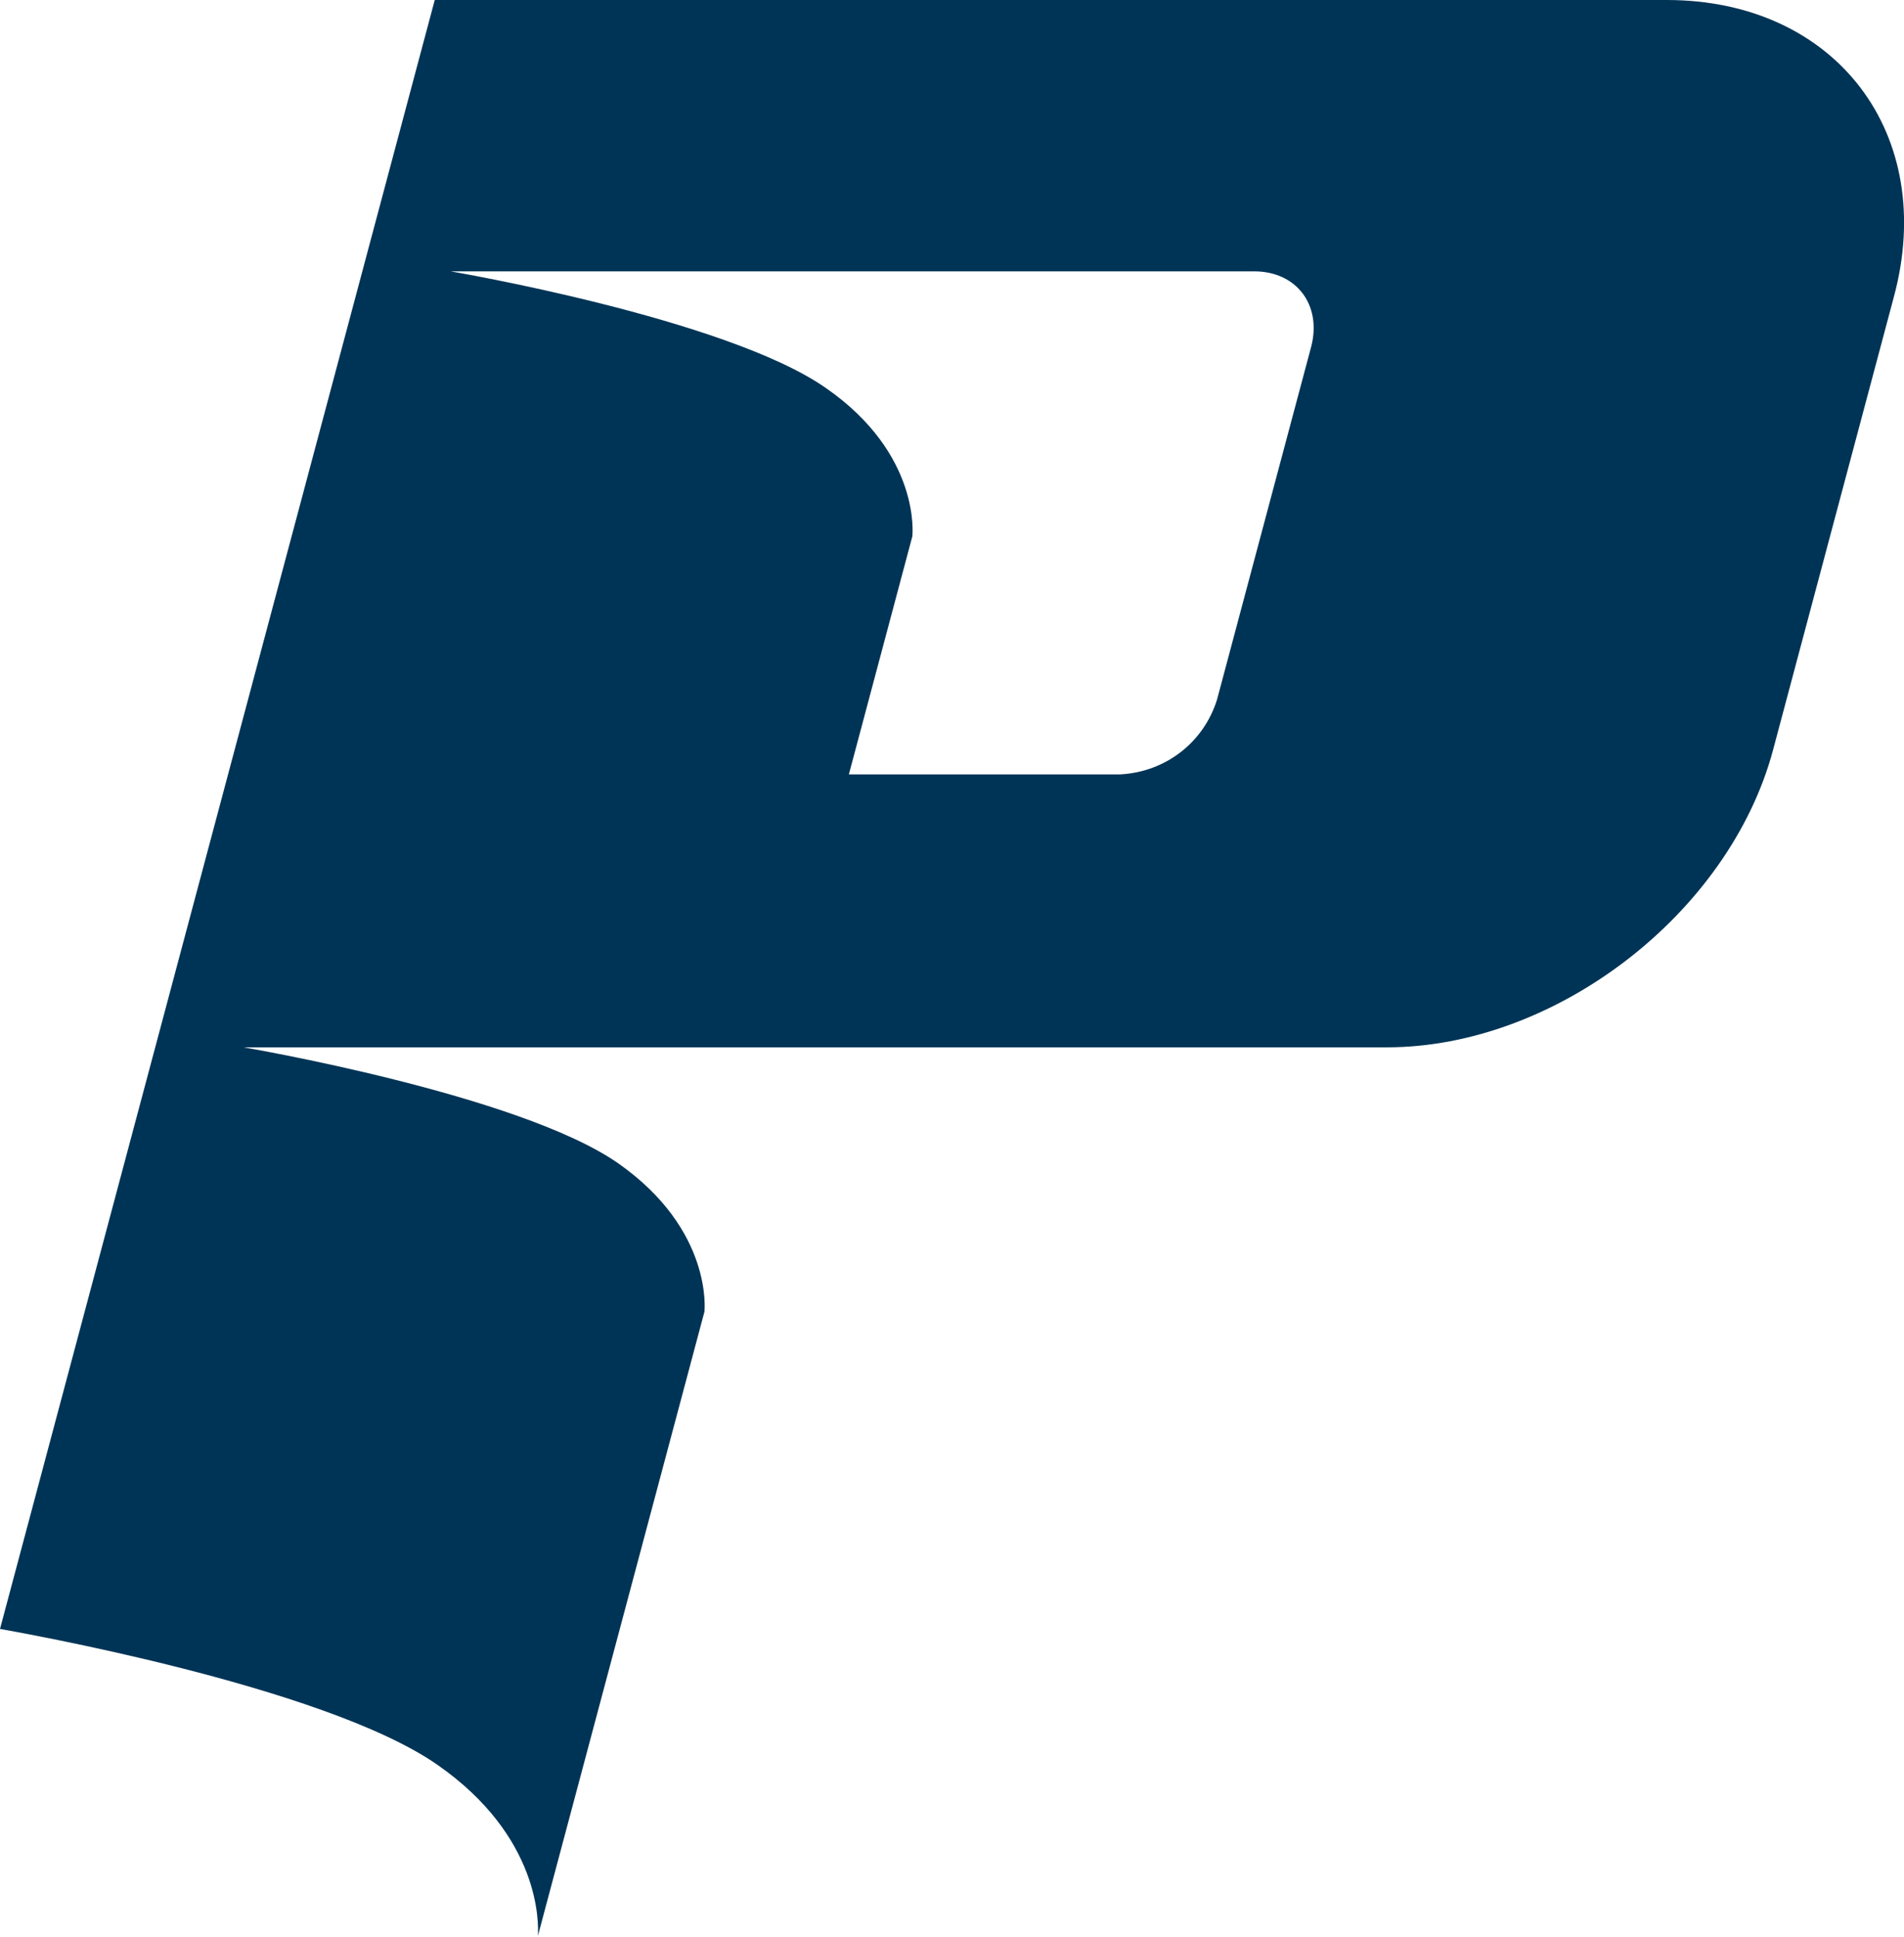
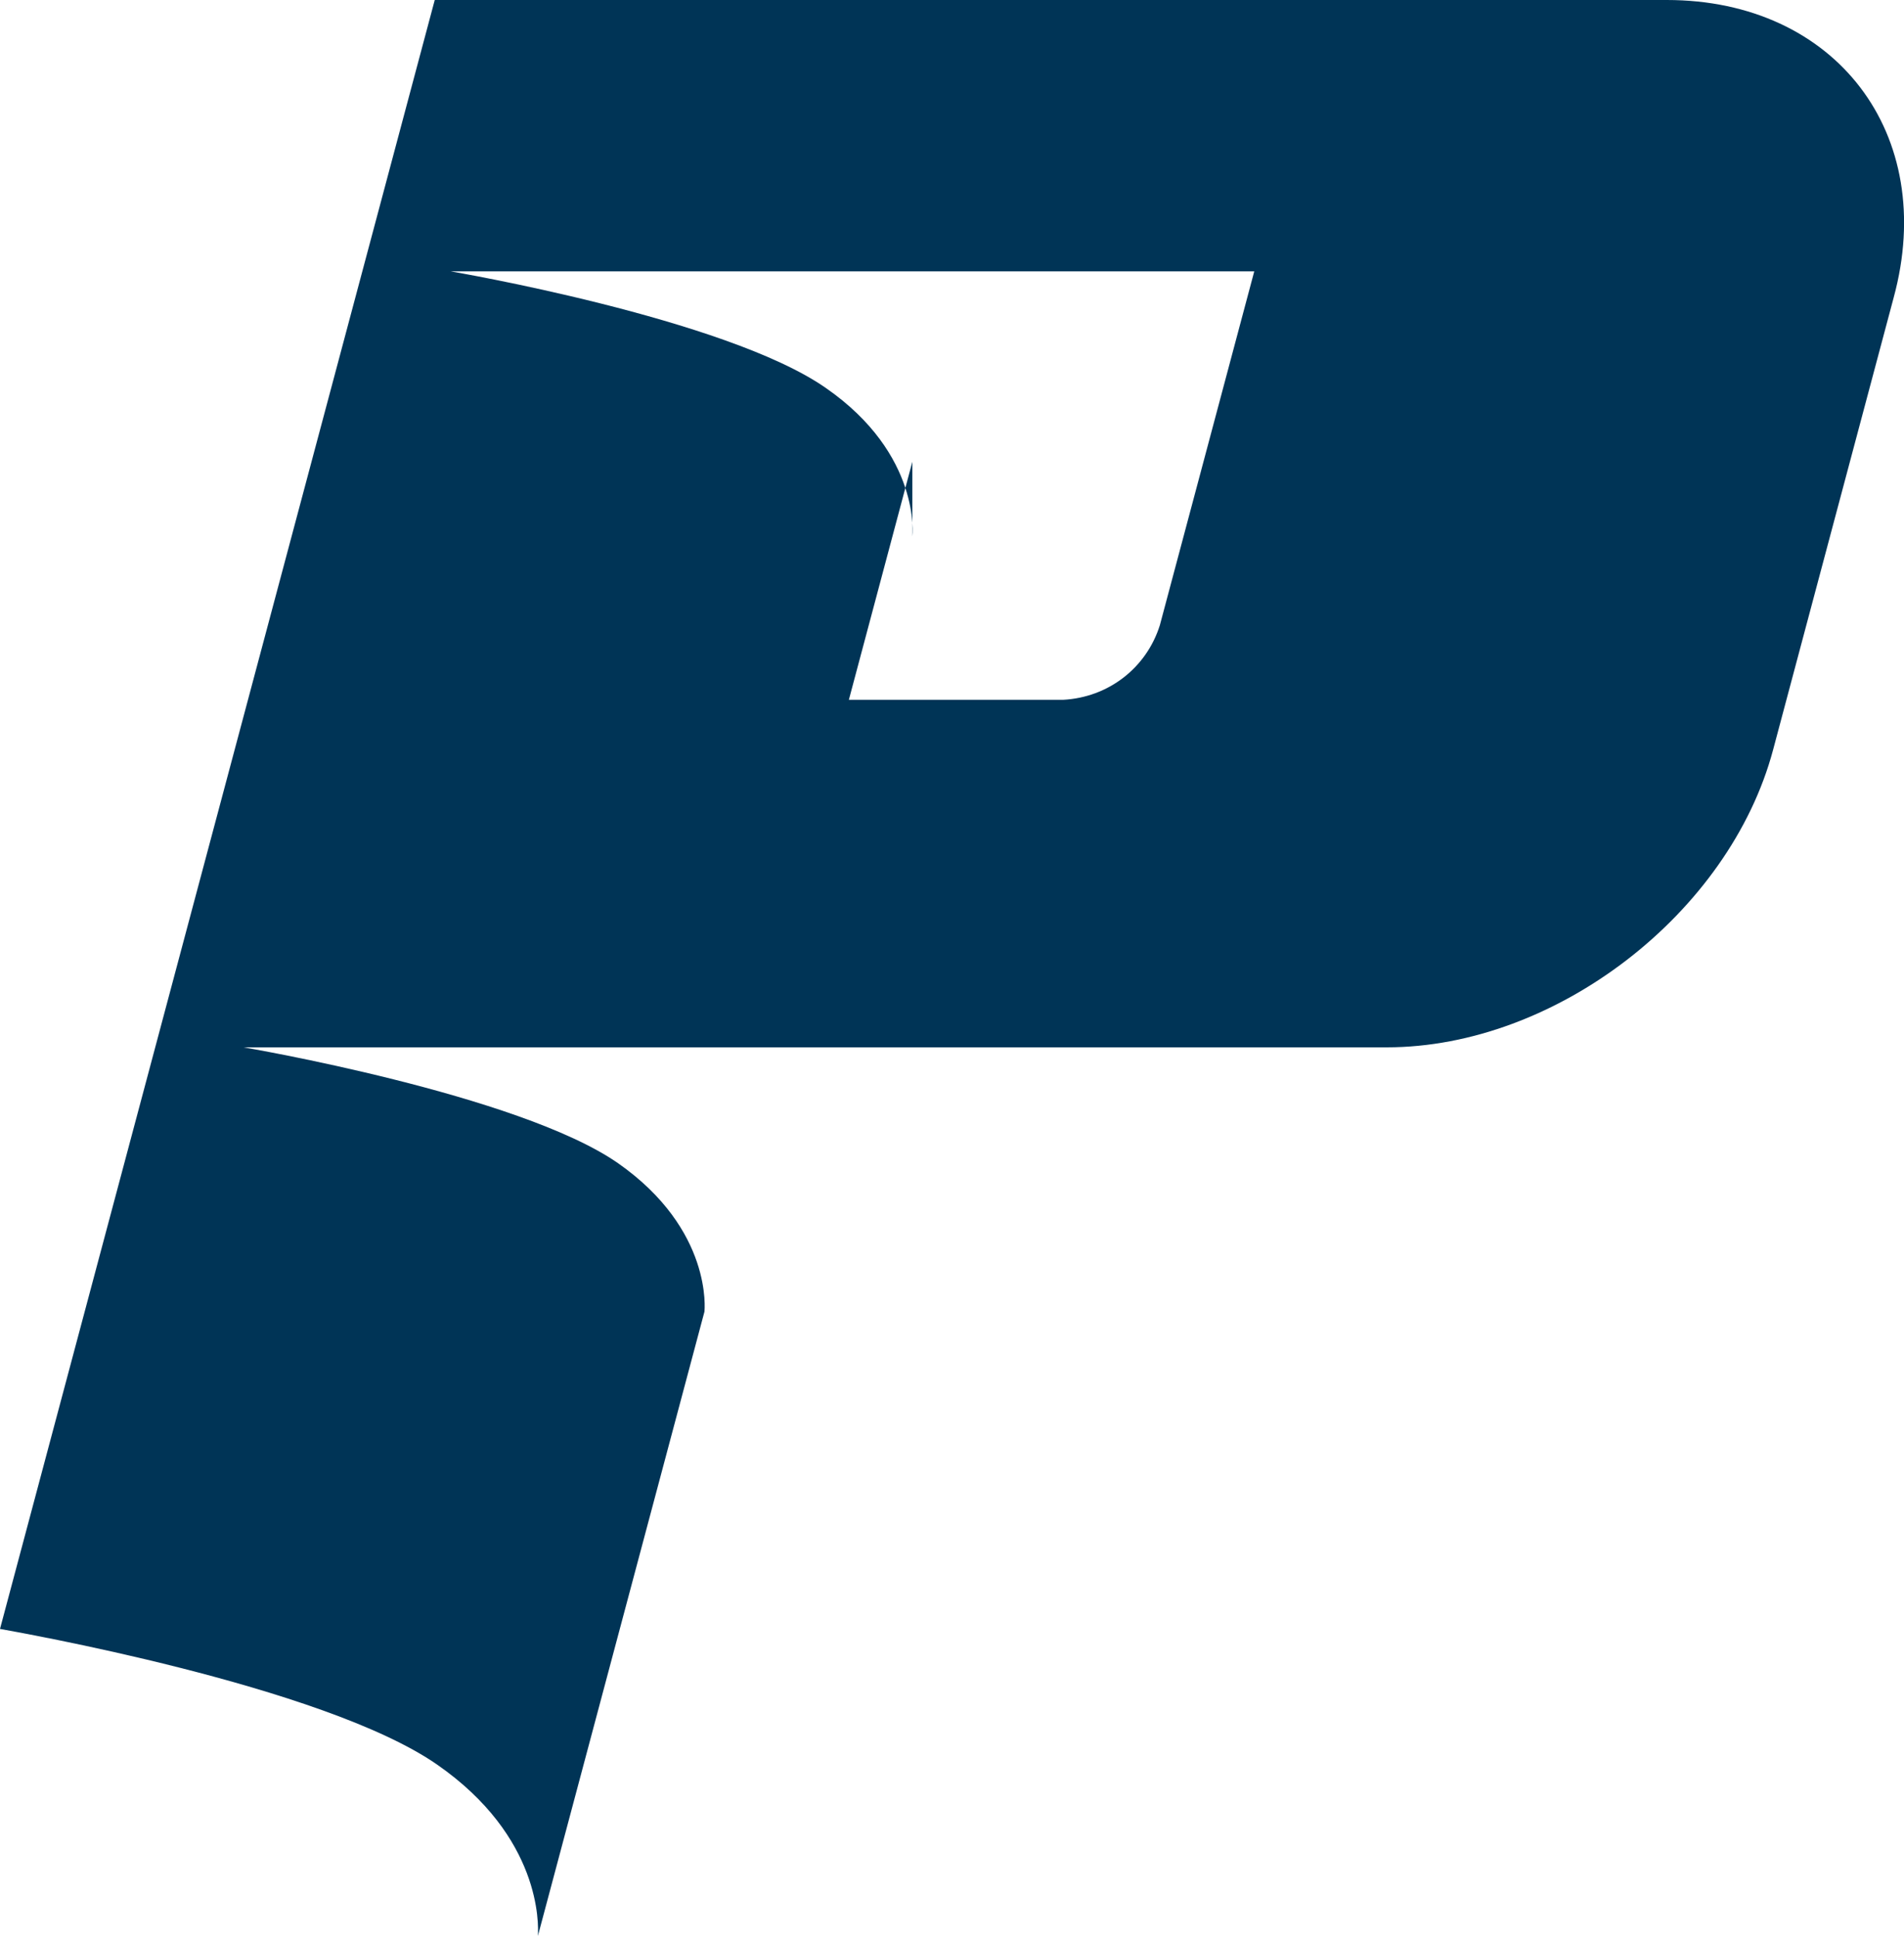
<svg xmlns="http://www.w3.org/2000/svg" viewBox="0 0 240 244.1" enable-background="new 0 0 240 244.1">
  <style type="text/css">.st0{fill:#003456;}</style>
-   <path id="Pfad_77" d="M210.1 0H54.8L0 205.3c1.6.3 40.7 7.1 55.1 17.1 13.1 9.1 12.8 20.1 12.7 21.6l21-78.7c0-.1 1.1-10.3-10.9-18.7-12.5-8.7-47.2-14.6-47.2-14.6h144.1c21.3 0 43.2-16.9 48.7-37.5l15.2-57C244.3 16.9 231.4 0 210.1 0zM115 67.6s1.2-10.3-10.9-18.7c-12.6-8.8-47.3-14.7-47.3-14.7h101.3c5.3 0 8.5 4.2 7.2 9.4l-11.9 44.6c-1.7 5.4-6.5 9.1-12.2 9.4H107l8-30z" class="st0" />
+   <path id="Pfad_77" d="M210.1 0H54.8L0 205.3c1.6.3 40.7 7.1 55.1 17.1 13.1 9.1 12.8 20.1 12.7 21.6l21-78.7c0-.1 1.1-10.3-10.9-18.7-12.5-8.7-47.2-14.6-47.2-14.6h144.1c21.3 0 43.2-16.9 48.7-37.5l15.2-57C244.3 16.9 231.4 0 210.1 0zM115 67.6s1.2-10.3-10.9-18.7c-12.6-8.8-47.3-14.7-47.3-14.7h101.3l-11.9 44.6c-1.7 5.4-6.5 9.1-12.2 9.4H107l8-30z" class="st0" />
</svg>